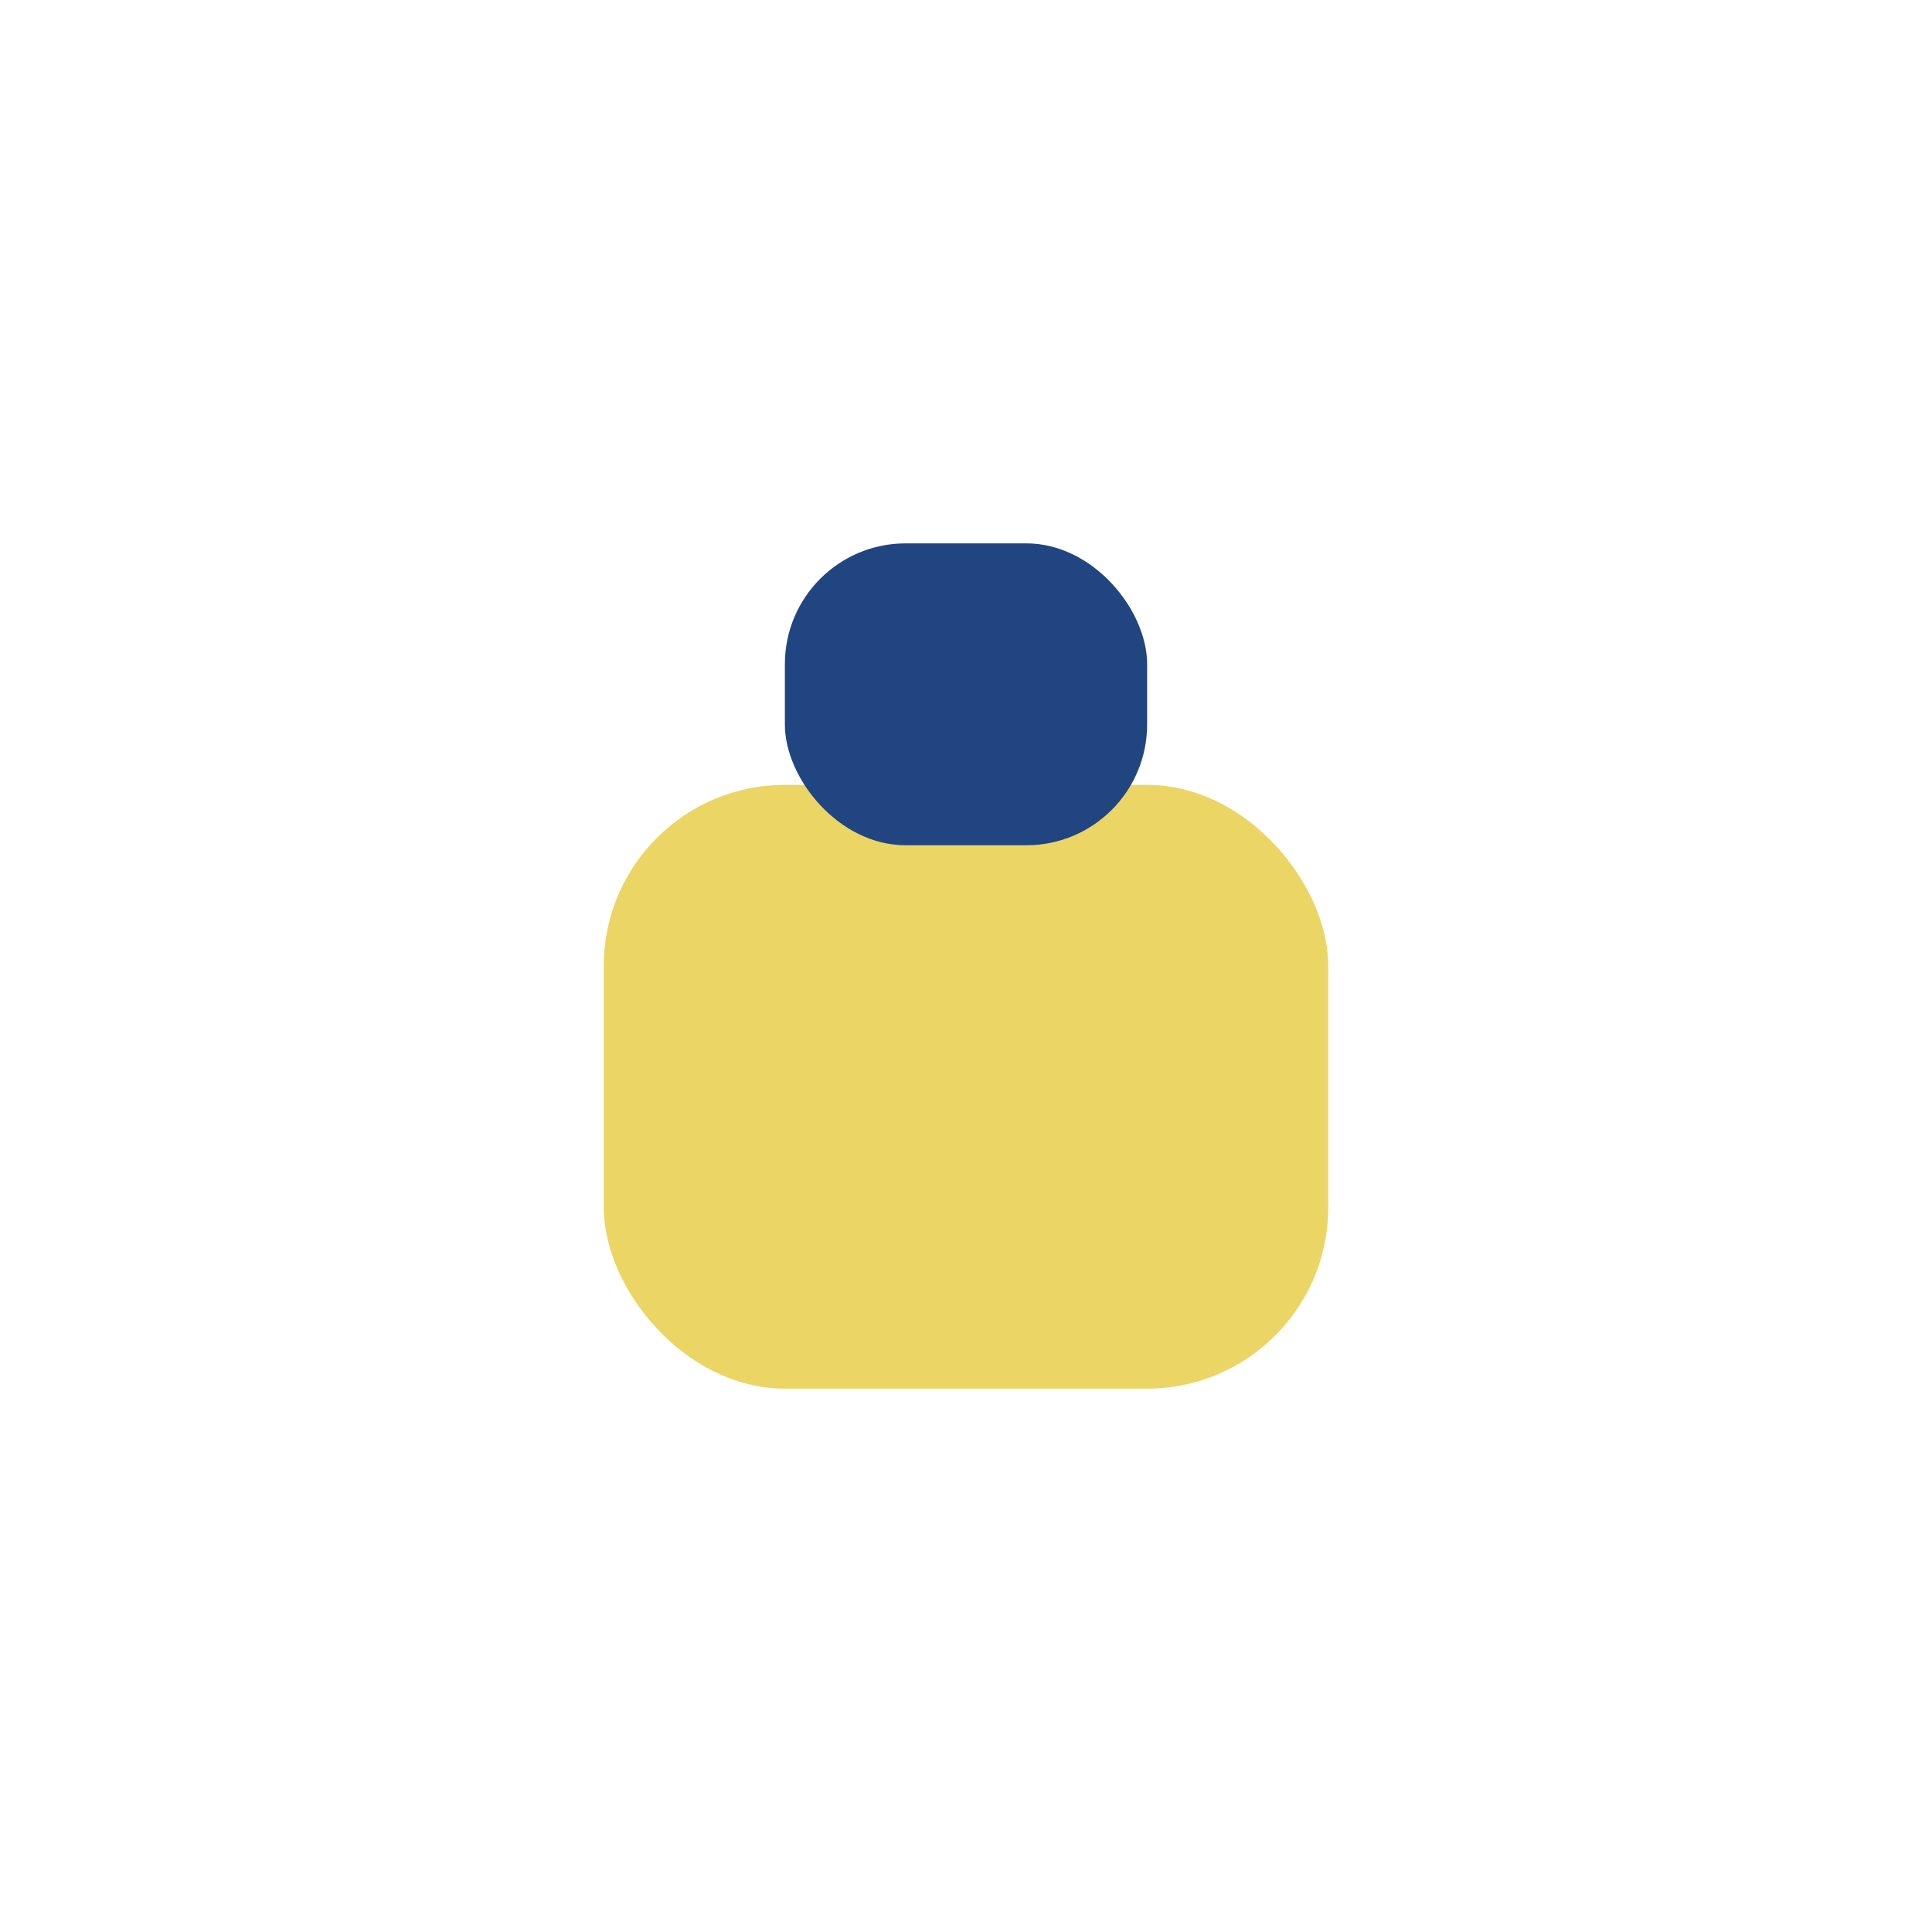
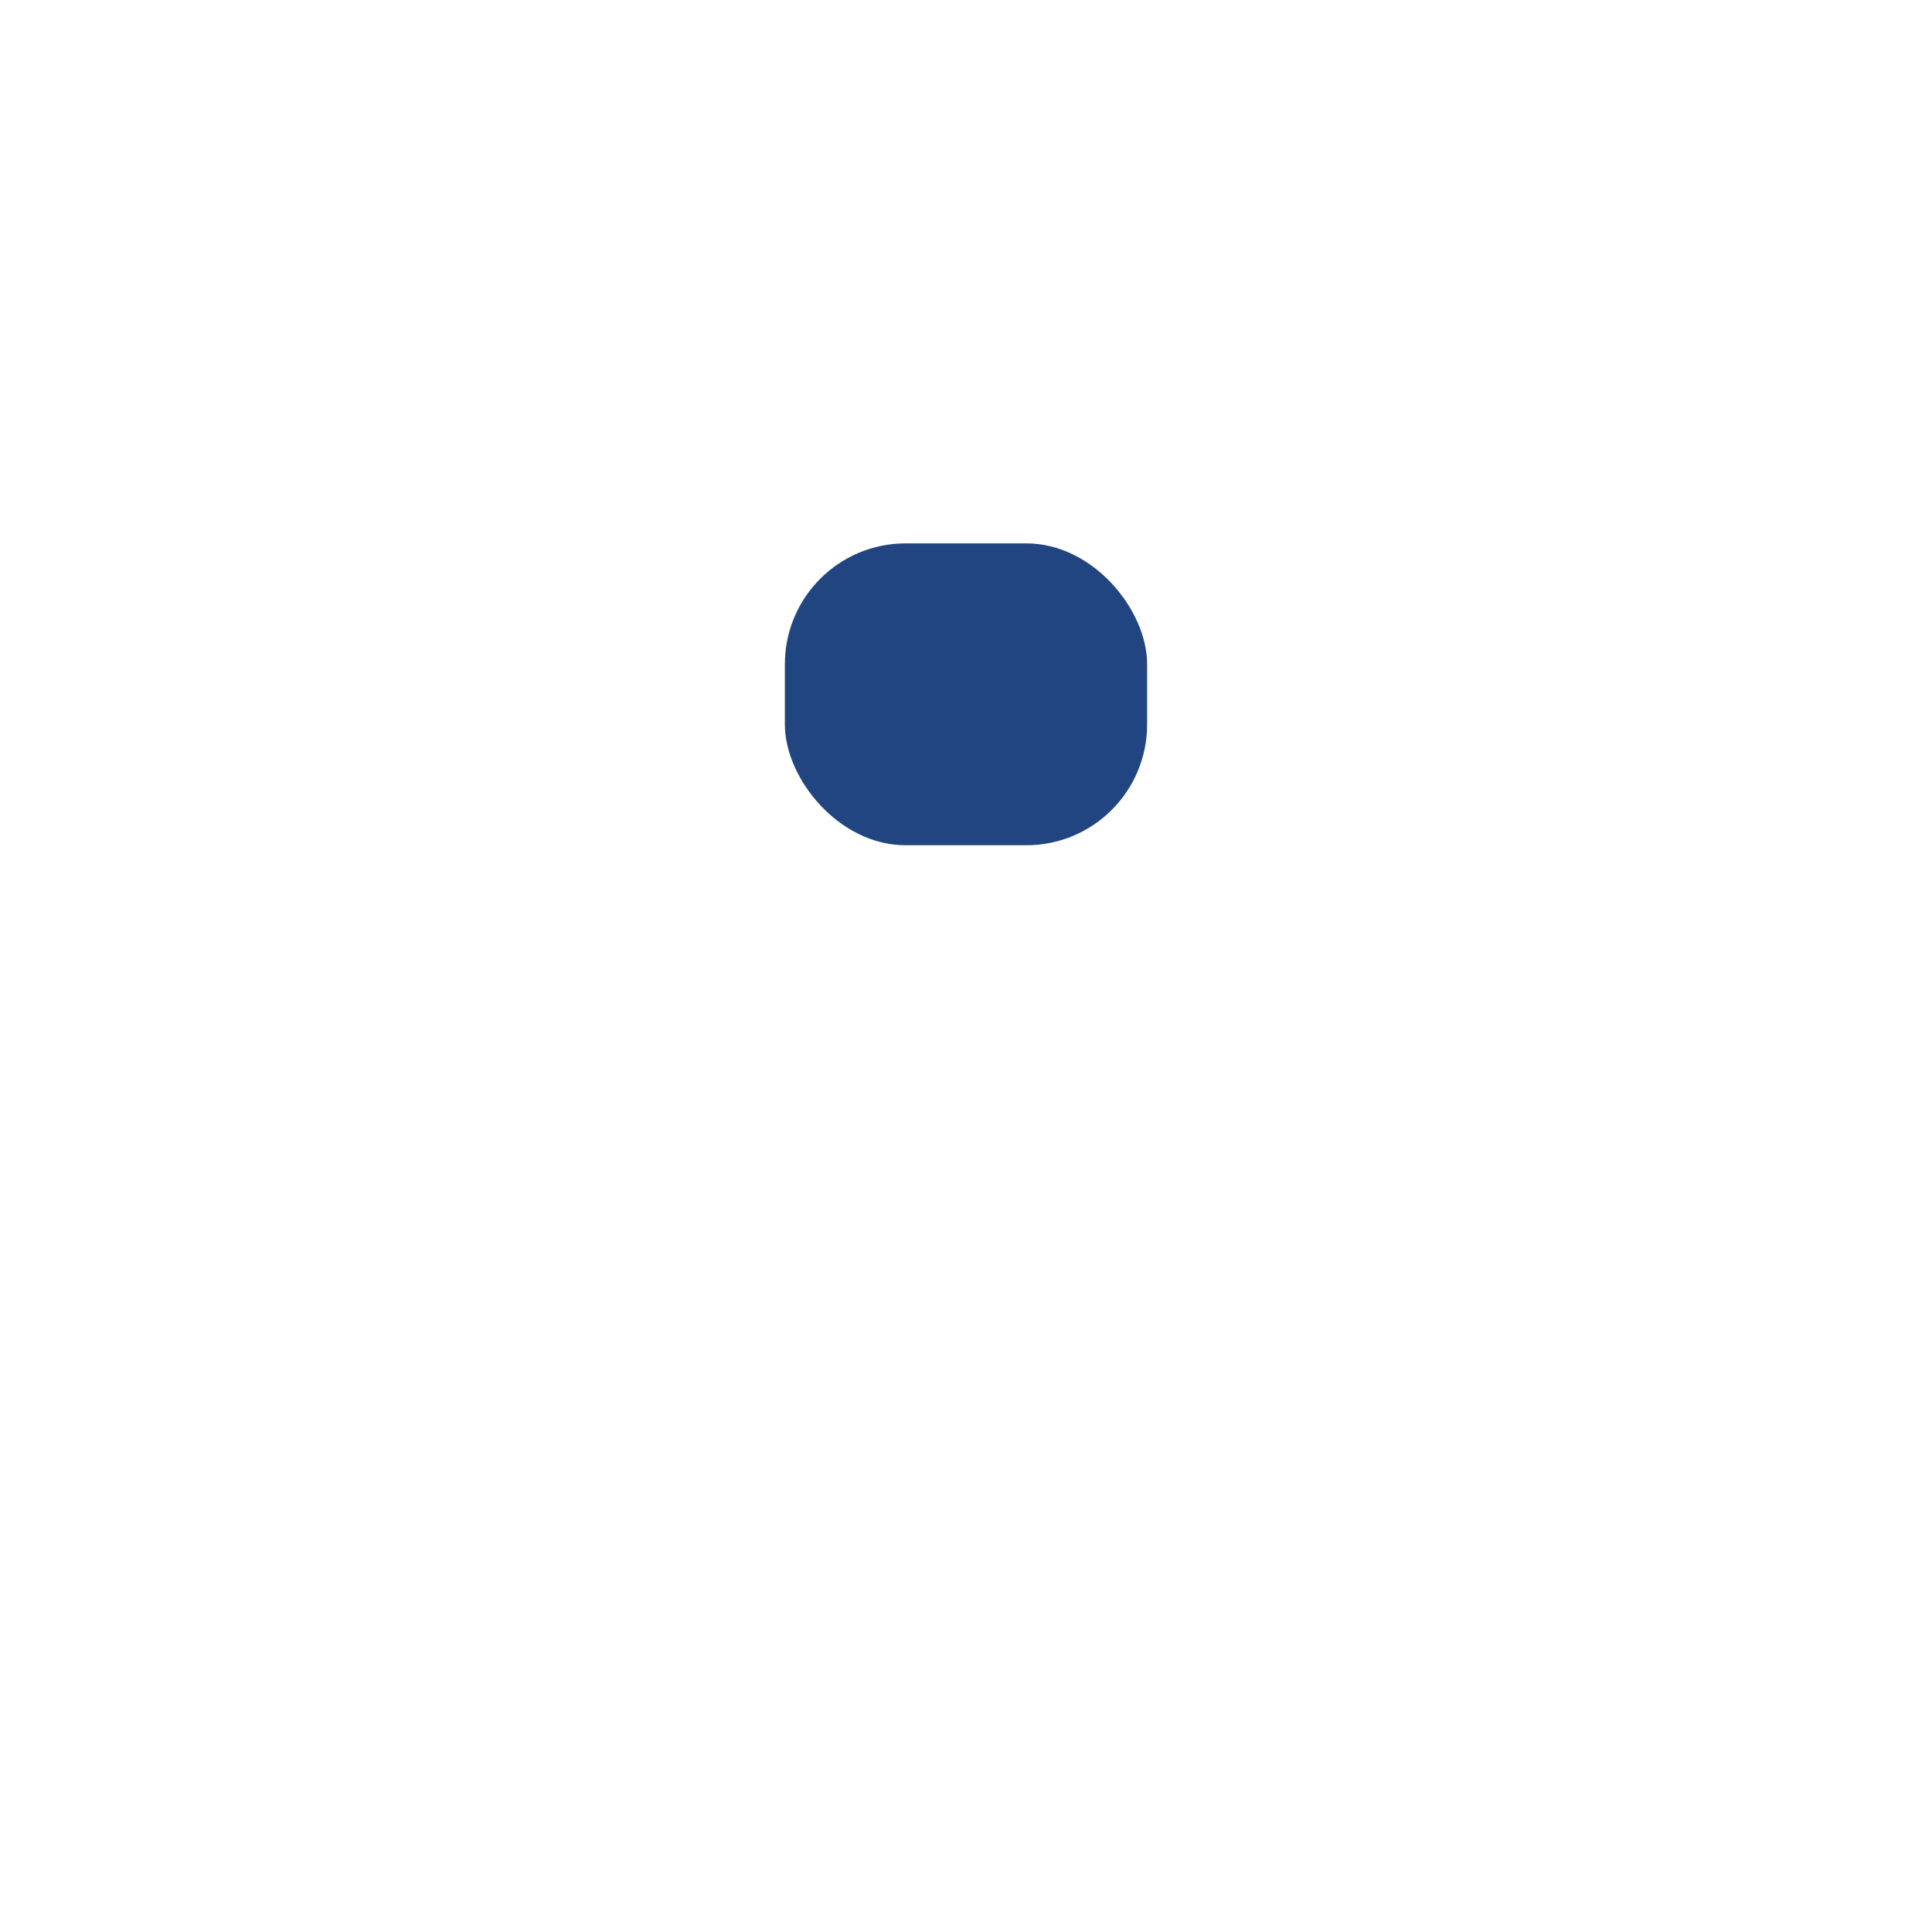
<svg xmlns="http://www.w3.org/2000/svg" width="32" height="32" viewBox="0 0 32 32">
-   <rect x="10" y="13" width="12" height="10" rx="3" fill="#EBD565" />
  <rect x="13" y="9" width="6" height="5" rx="2" fill="#214580" />
</svg>